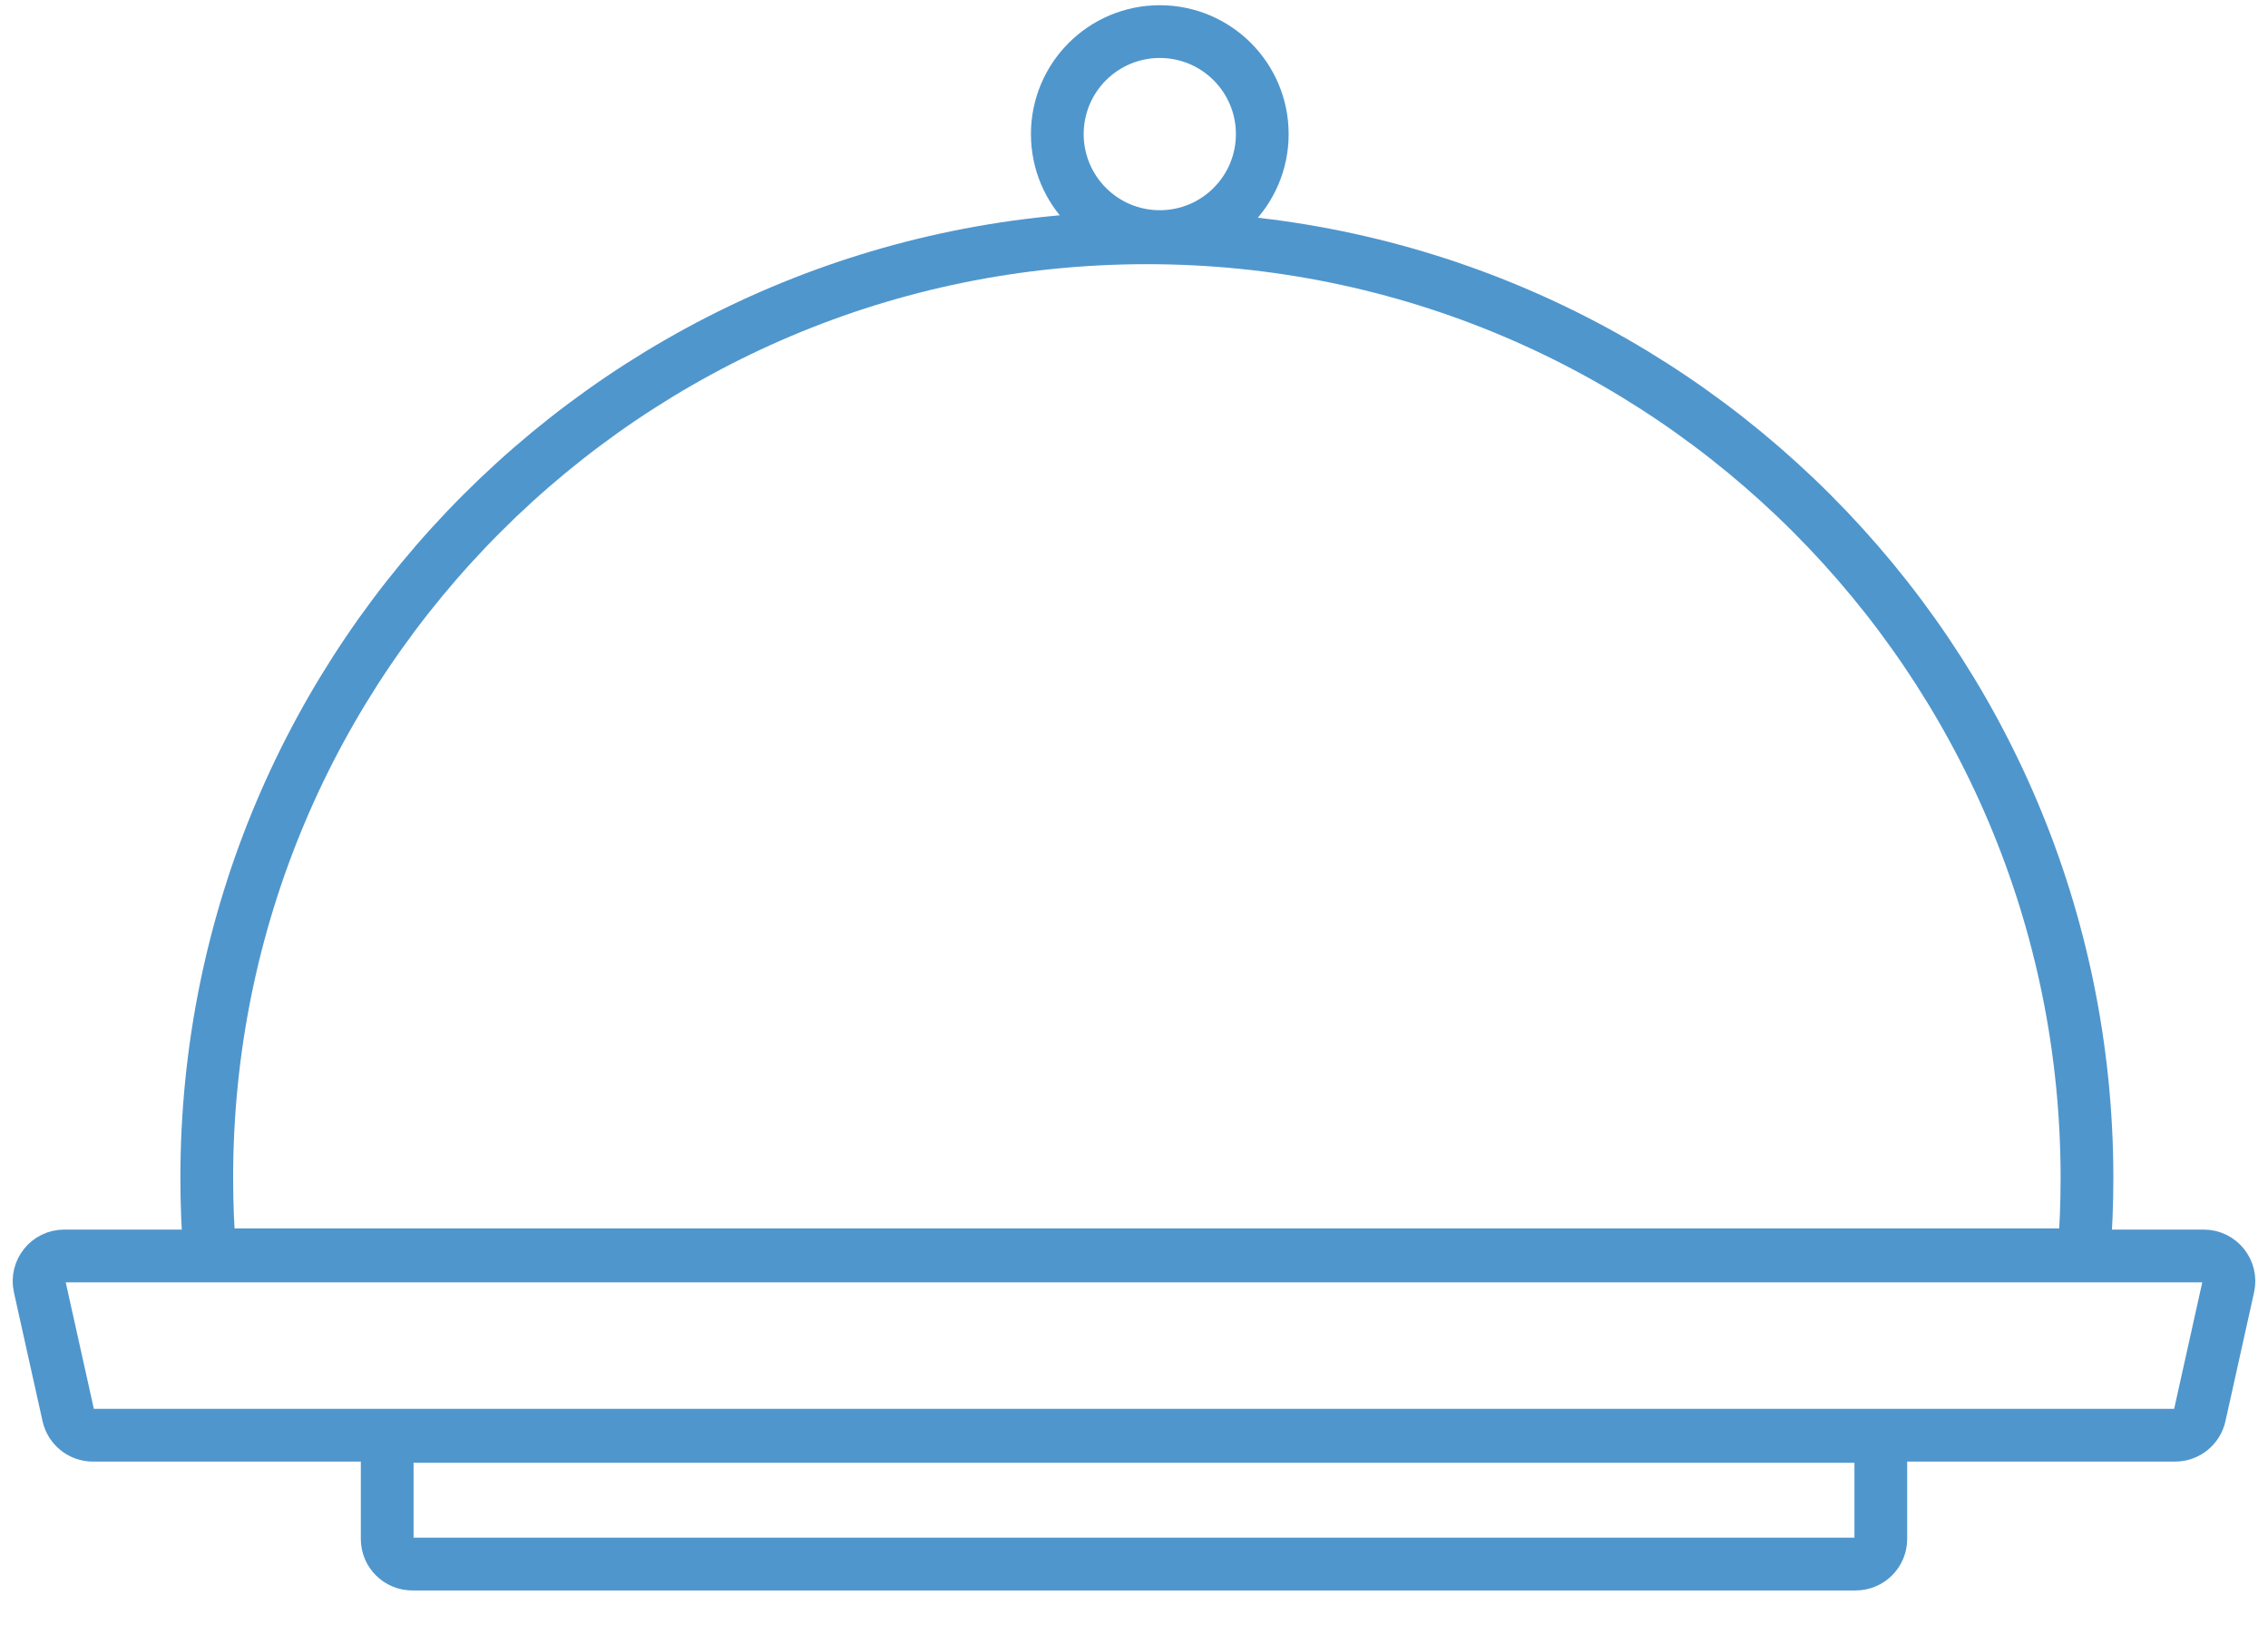
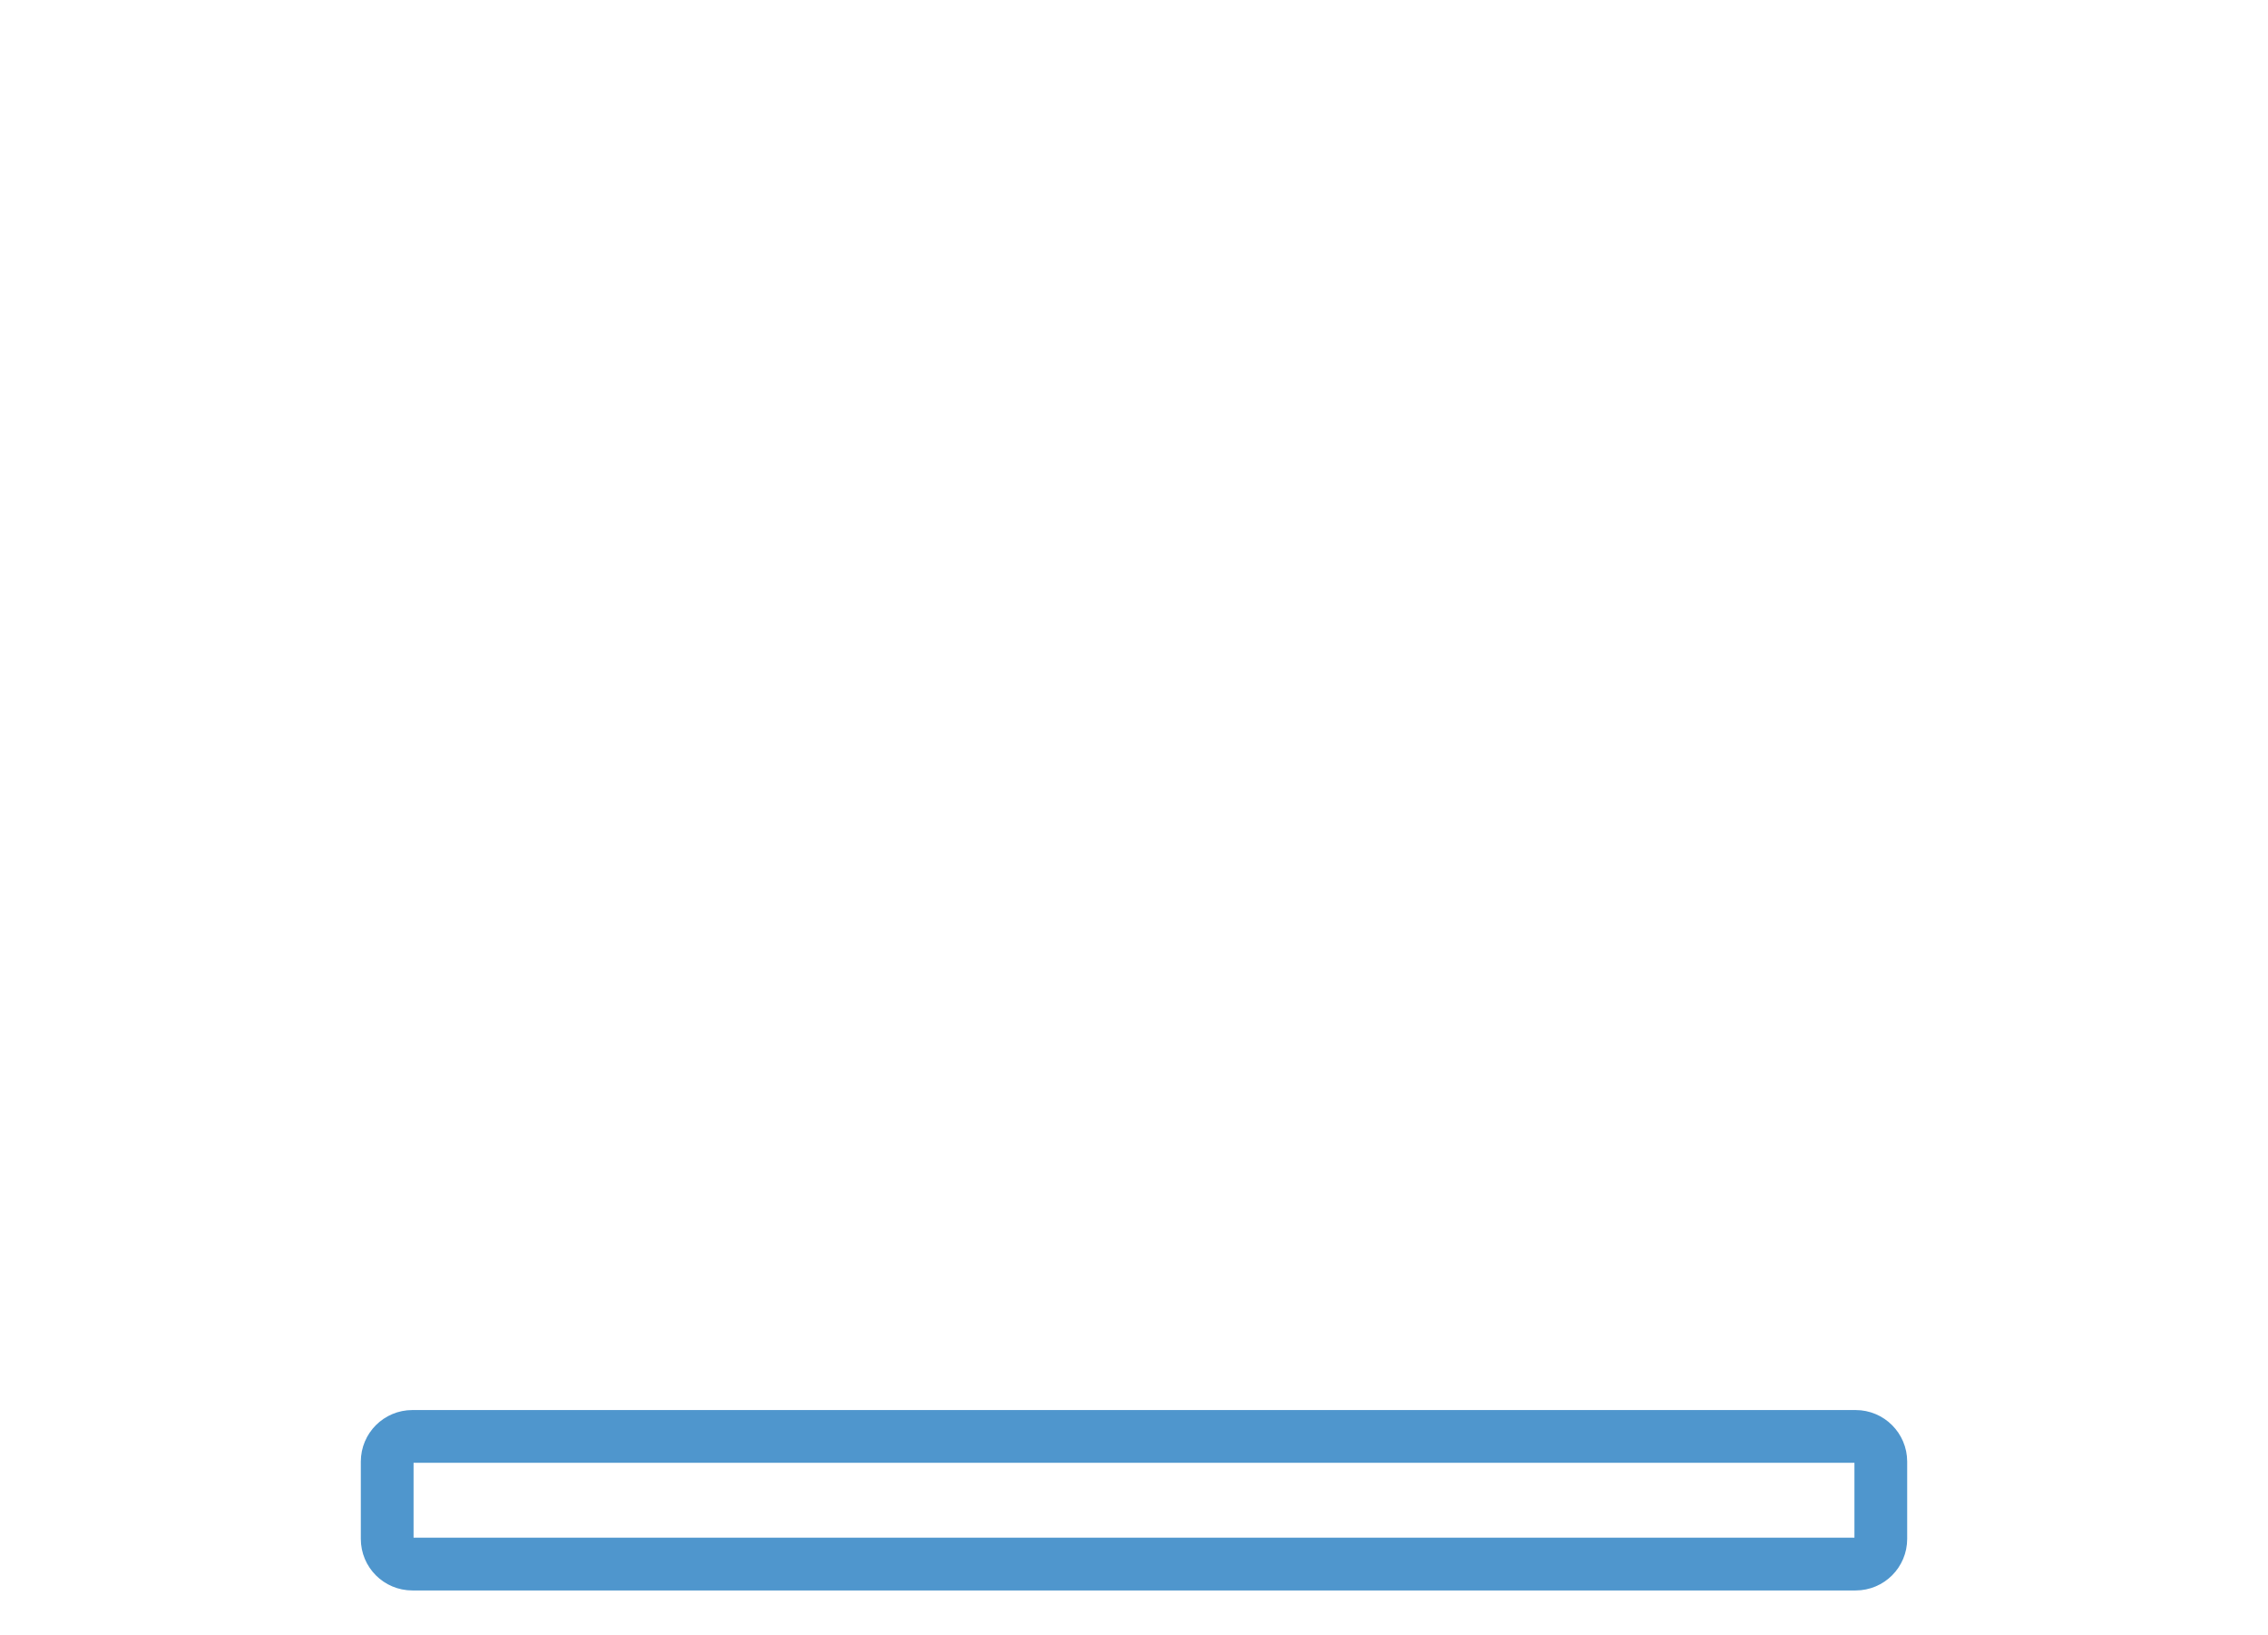
<svg xmlns="http://www.w3.org/2000/svg" width="43" height="31" viewBox="0 0 43 31" fill="none">
-   <path d="M3.92 22.332C3.92 12.488 11.9 4.508 21.744 4.508C31.588 4.508 39.568 12.488 39.568 22.332C39.568 22.822 39.548 23.307 39.51 23.787H3.979C3.94 23.307 3.92 22.822 3.92 22.332Z" stroke="#4F96CD" />
-   <path d="M0.752 24.39C0.686 24.092 0.913 23.809 1.218 23.809H41.782C42.087 23.809 42.314 24.092 42.248 24.39L41.705 26.833C41.656 27.052 41.462 27.207 41.239 27.207H1.761C1.538 27.207 1.344 27.052 1.295 26.833L0.752 24.39Z" stroke="#4F96CD" />
  <path d="M7.341 27.707C7.341 27.444 7.554 27.23 7.818 27.23H35.182C35.445 27.23 35.659 27.444 35.659 27.707V29.173C35.659 29.437 35.445 29.65 35.182 29.65H7.818C7.554 29.65 7.341 29.437 7.341 29.173V27.707Z" stroke="#4F96CD" />
-   <circle cx="21.989" cy="2.542" r="1.943" stroke="#4F96CD" />
</svg>